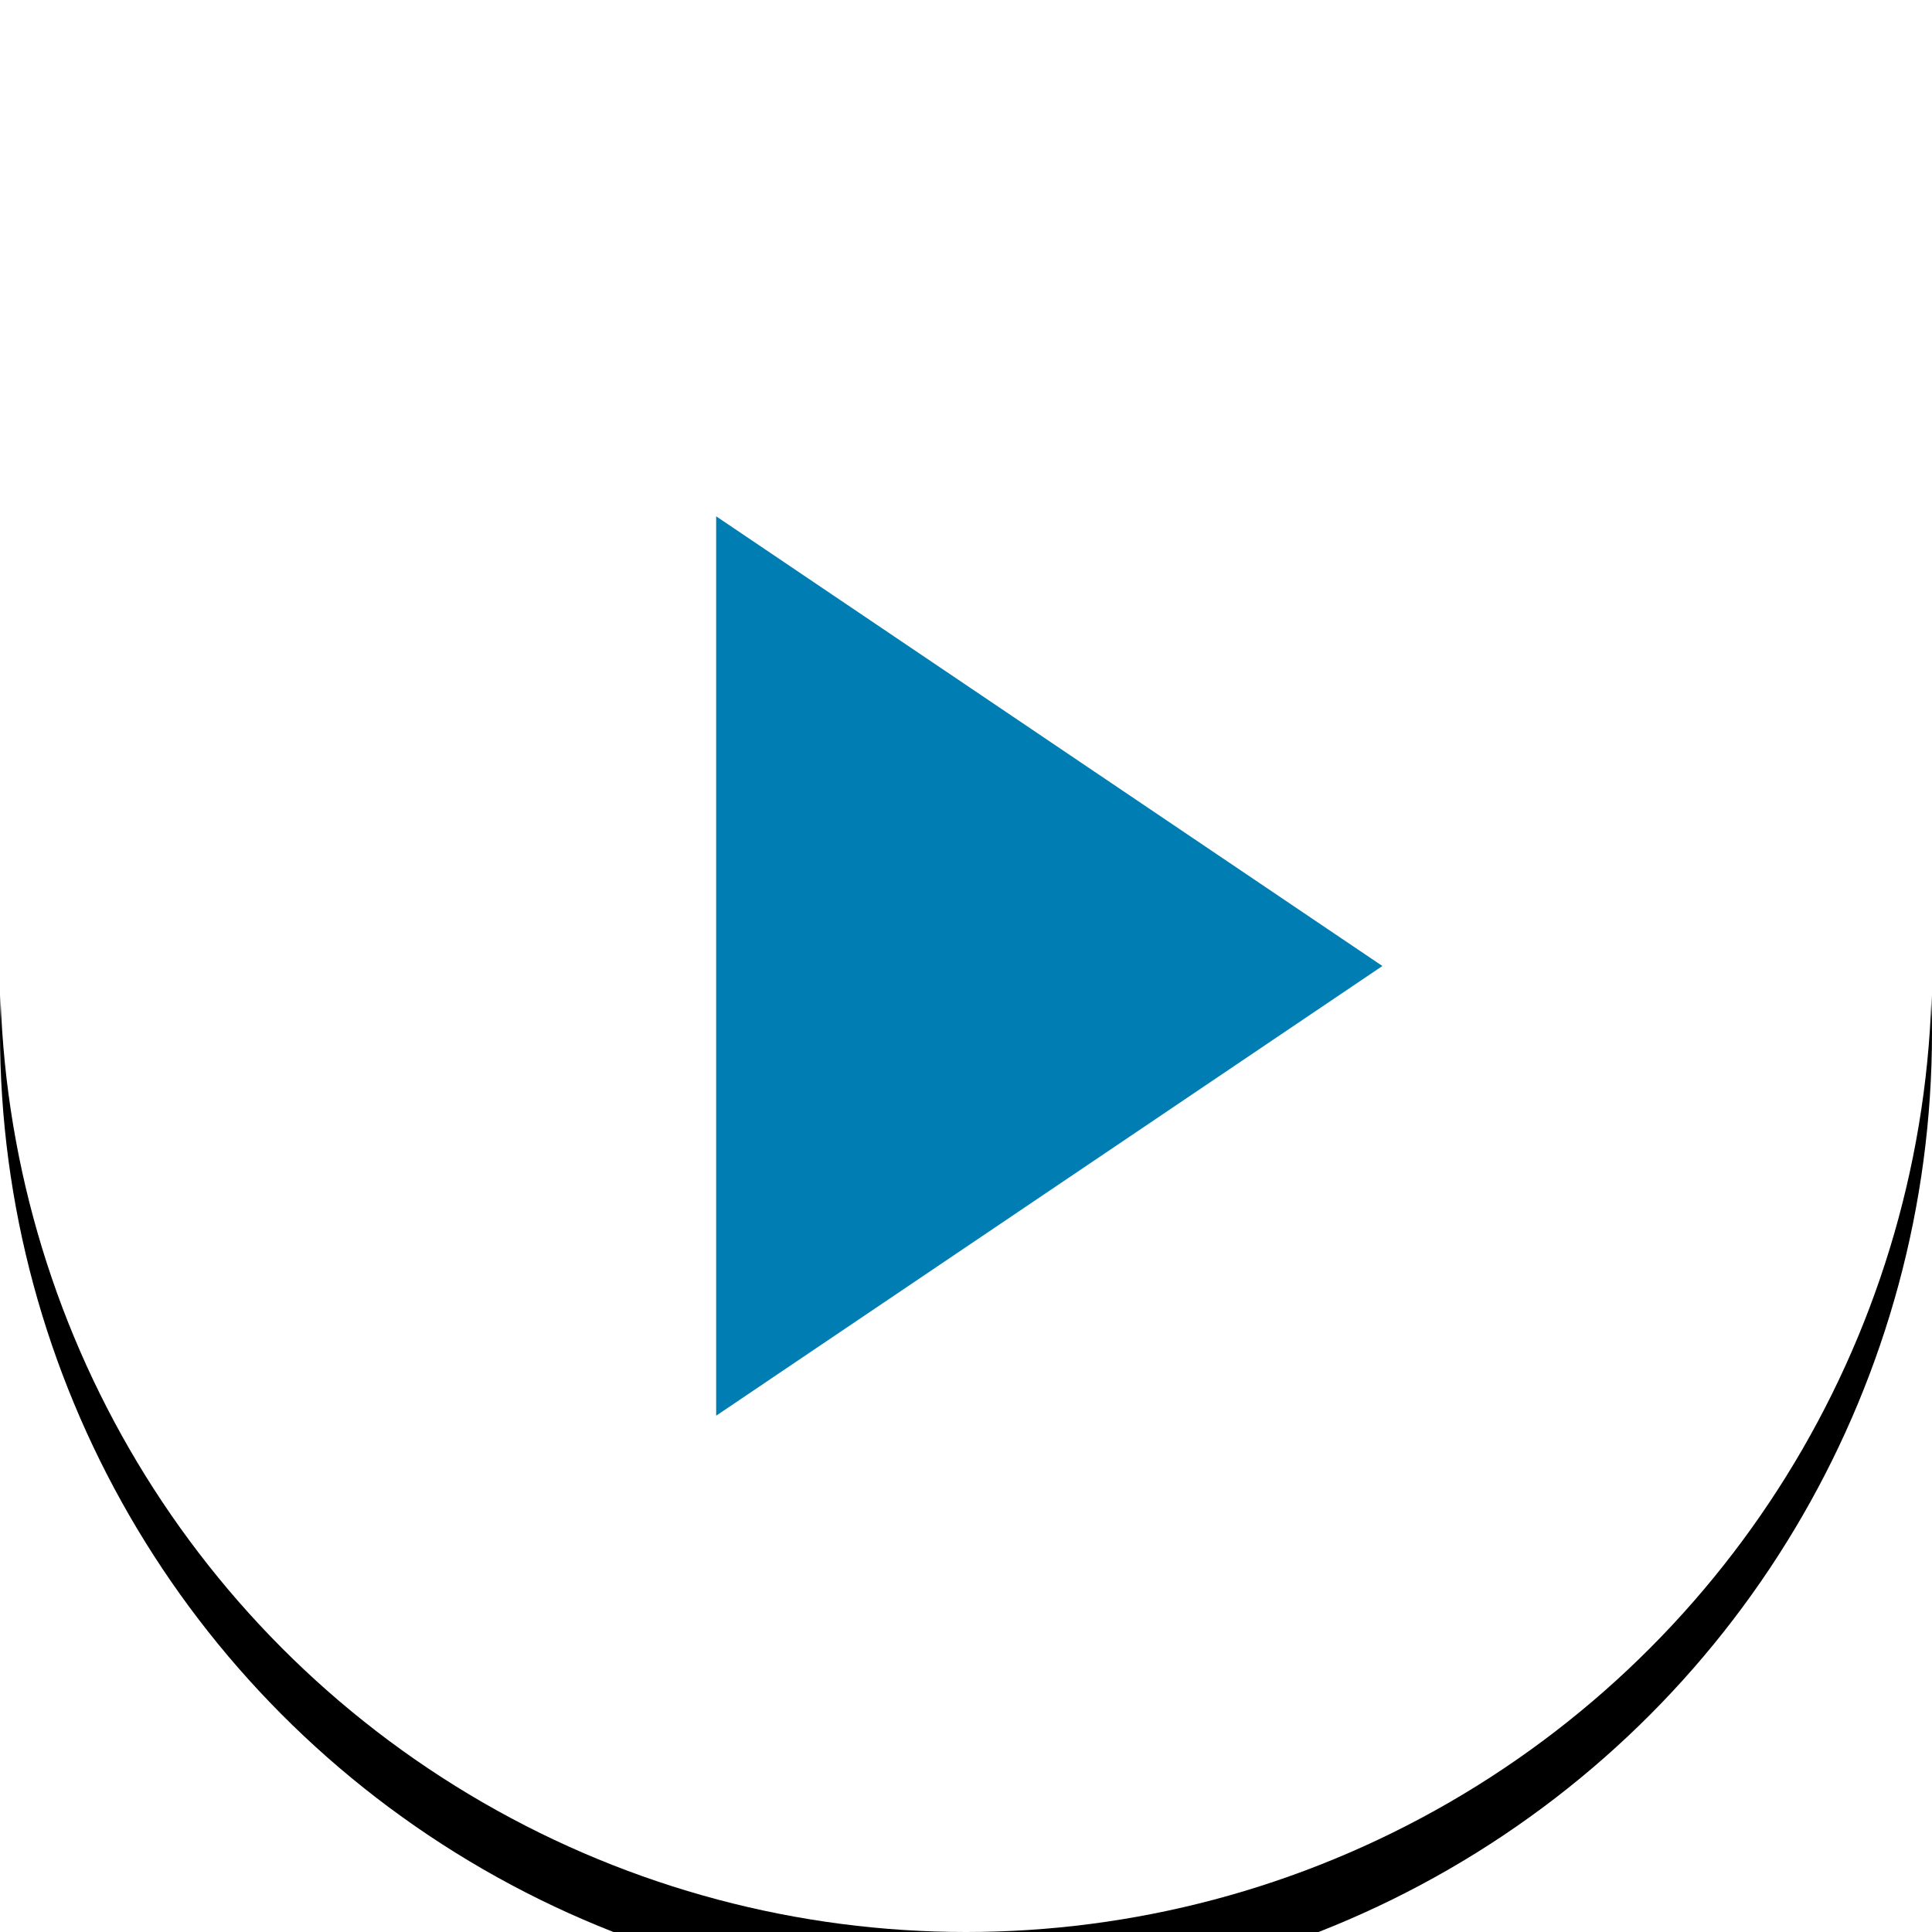
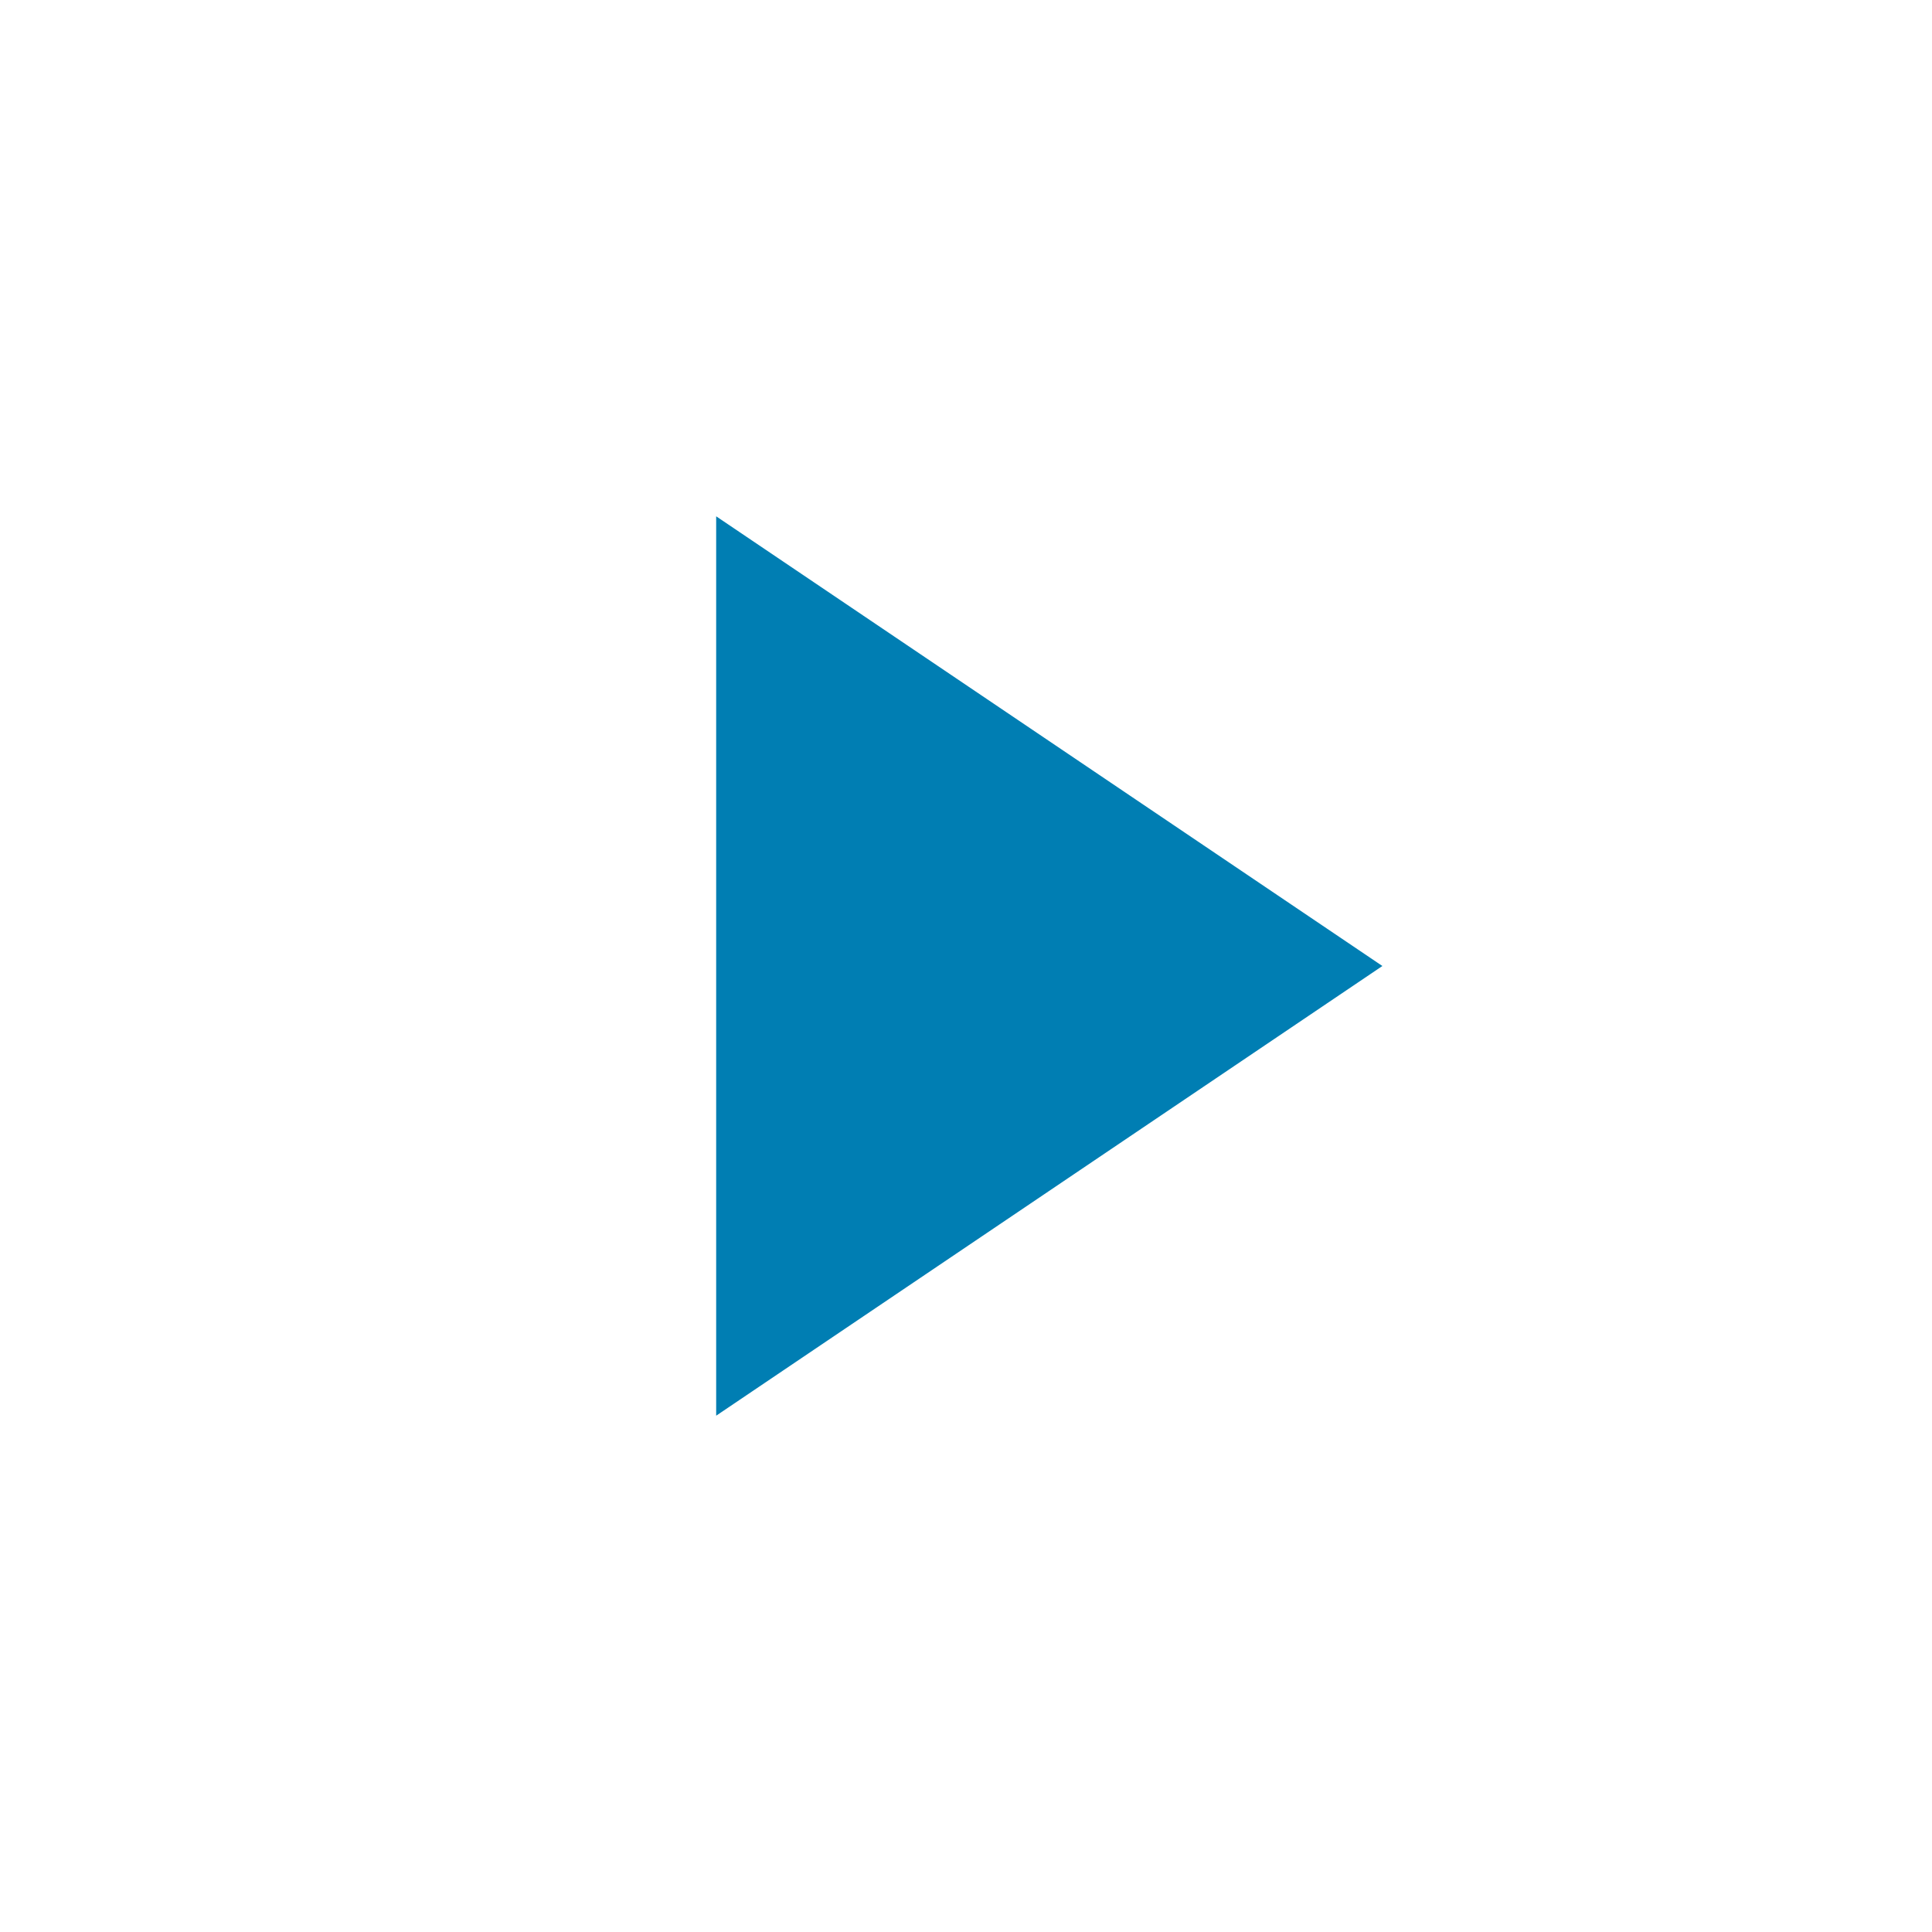
<svg xmlns="http://www.w3.org/2000/svg" xmlns:xlink="http://www.w3.org/1999/xlink" width="58" height="58" viewBox="0 0 58 58">
  <defs>
    <filter x="-12.1%" y="-8.6%" width="124.1%" height="124.1%" filterUnits="objectBoundingBox" id="056rksmgwa">
      <feOffset dy="2" in="SourceAlpha" result="shadowOffsetOuter1" />
      <feGaussianBlur stdDeviation="2" in="shadowOffsetOuter1" result="shadowBlurOuter1" />
      <feColorMatrix values="0 0 0 0 0 0 0 0 0 0 0 0 0 0 0 0 0 0 0.5 0" in="shadowBlurOuter1" />
    </filter>
-     <circle id="m0yfubd1eb" cx="29" cy="29" r="29" />
  </defs>
  <g fill="none" fill-rule="evenodd">
    <g>
      <use fill="#000" filter="url(#056rksmgwa)" xlink:href="#m0yfubd1eb" />
      <use fill="#FFF" xlink:href="#m0yfubd1eb" />
    </g>
-     <path fill="#007EB3" d="m41.5 29-20 13.5v-27z" />
+     <path fill="#007EB3" d="m41.5 29-20 13.5v-27" />
  </g>
</svg>